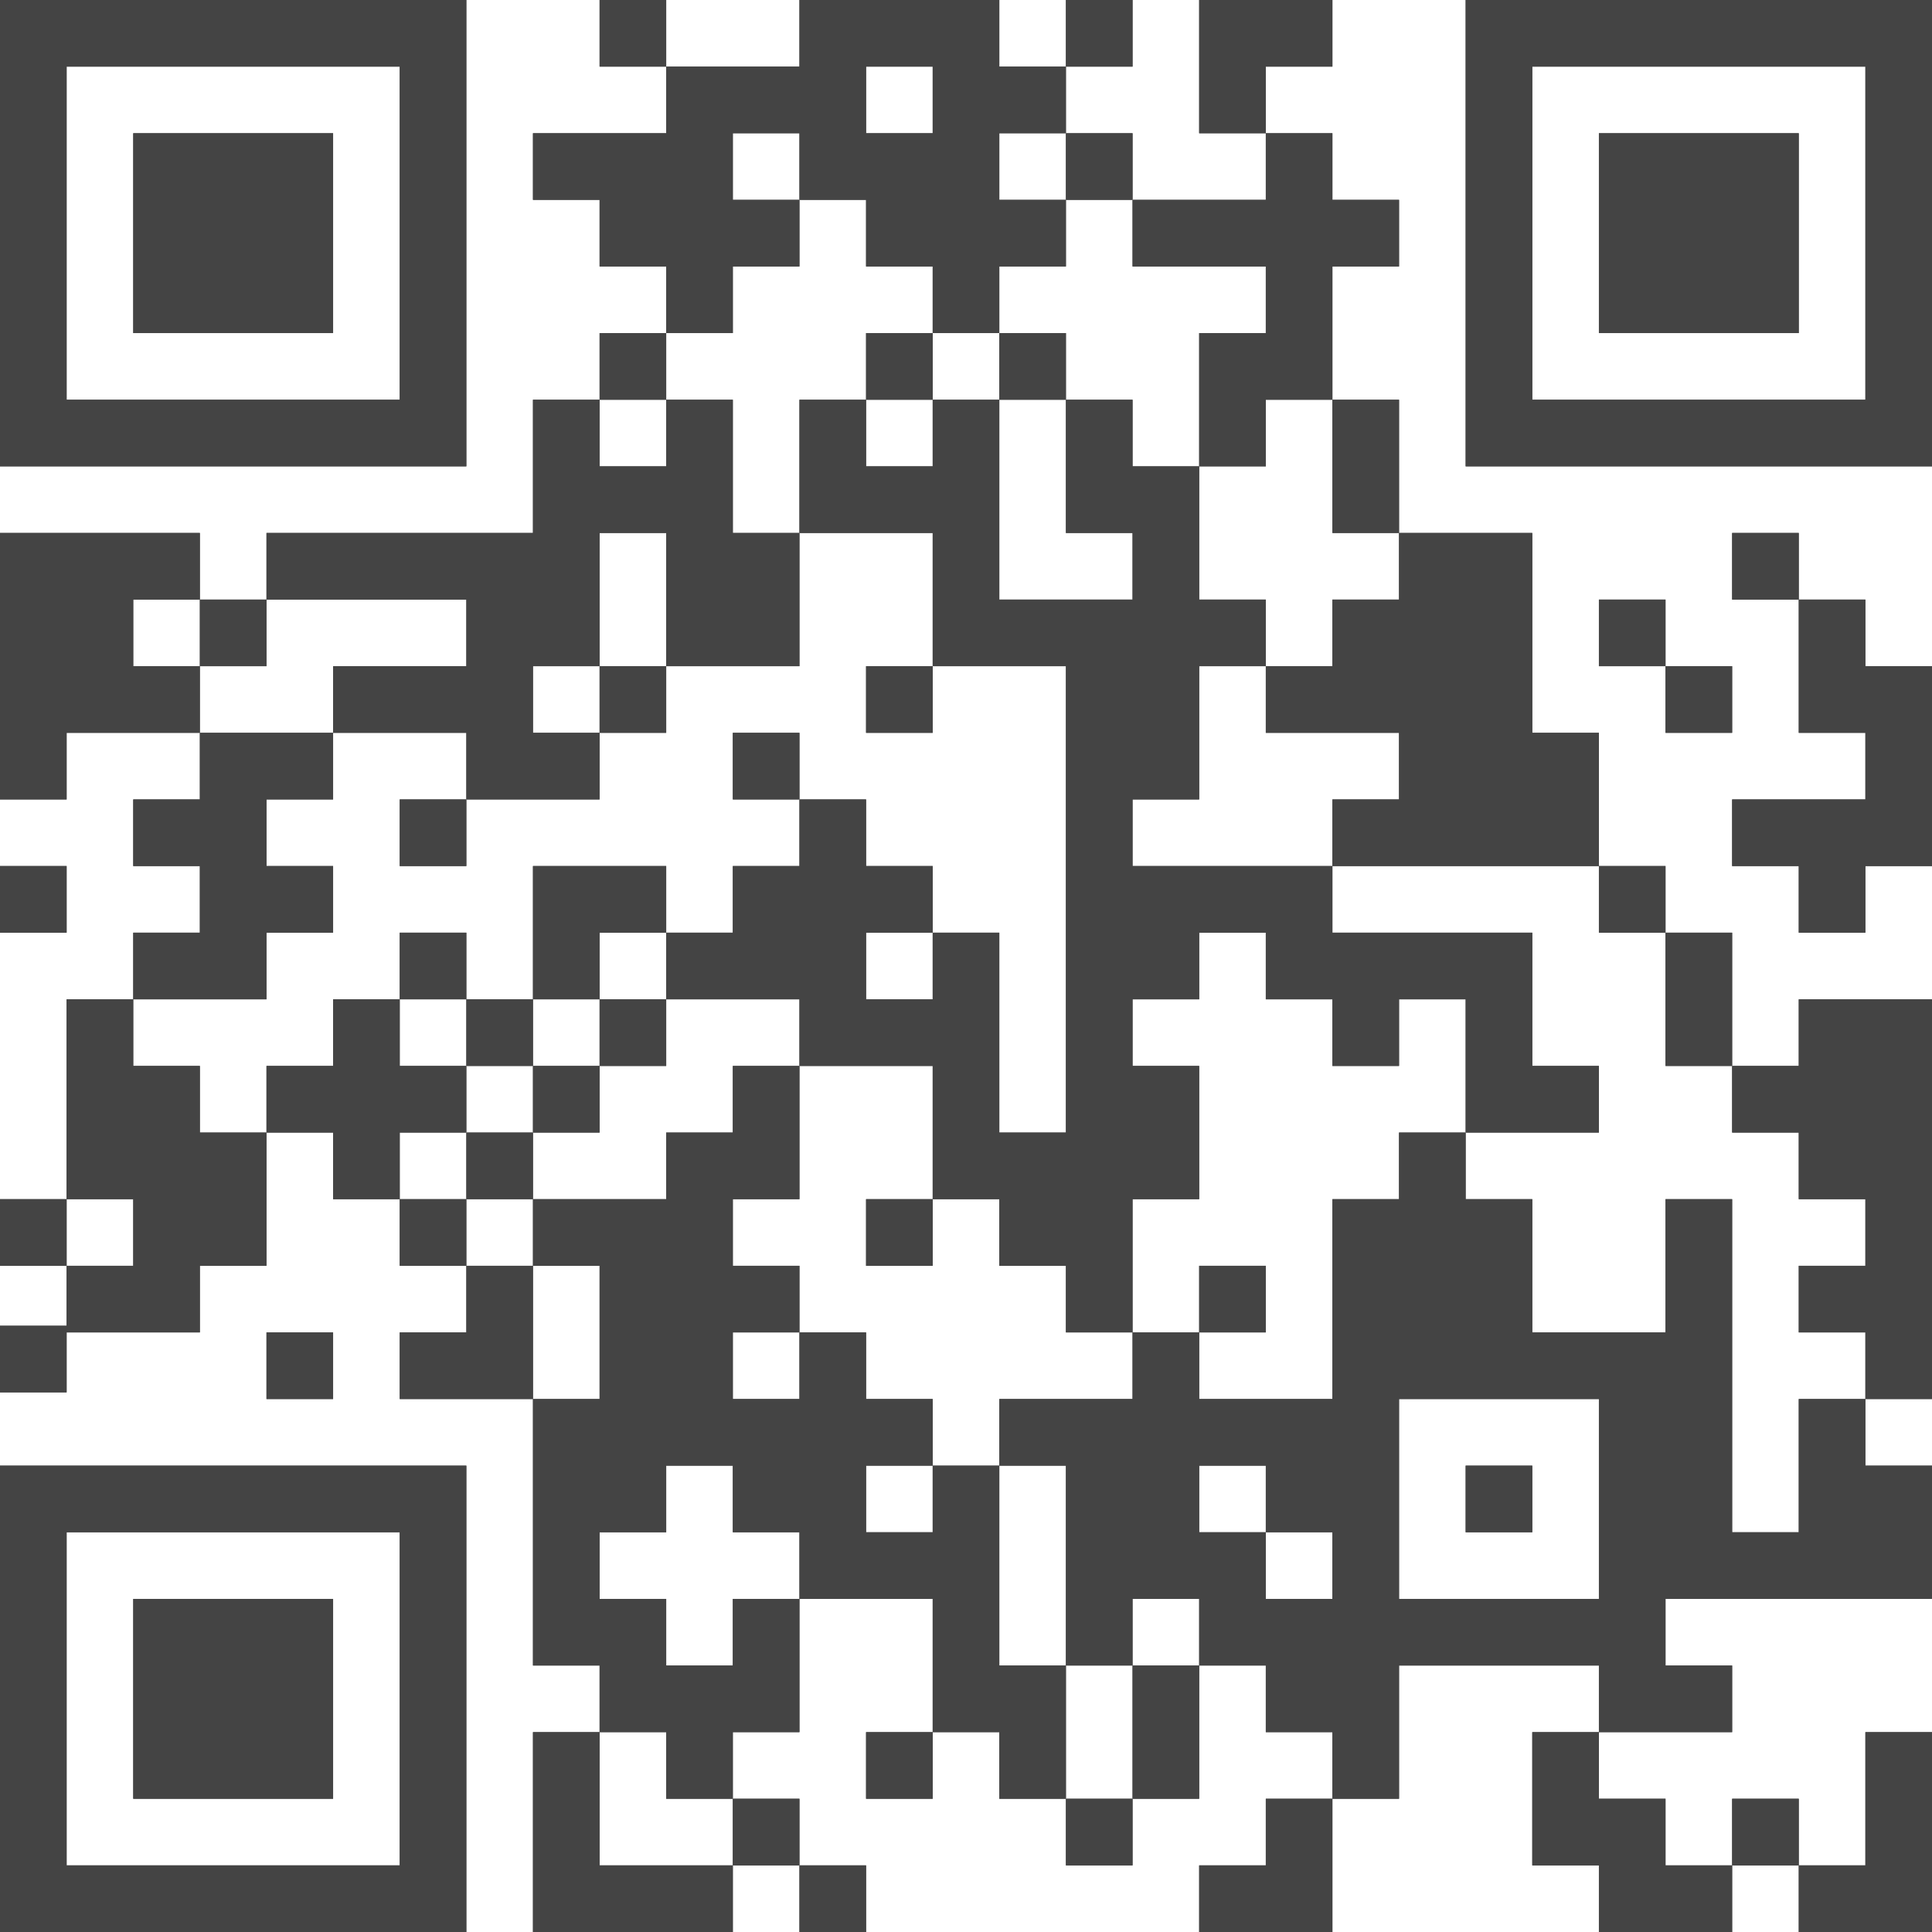
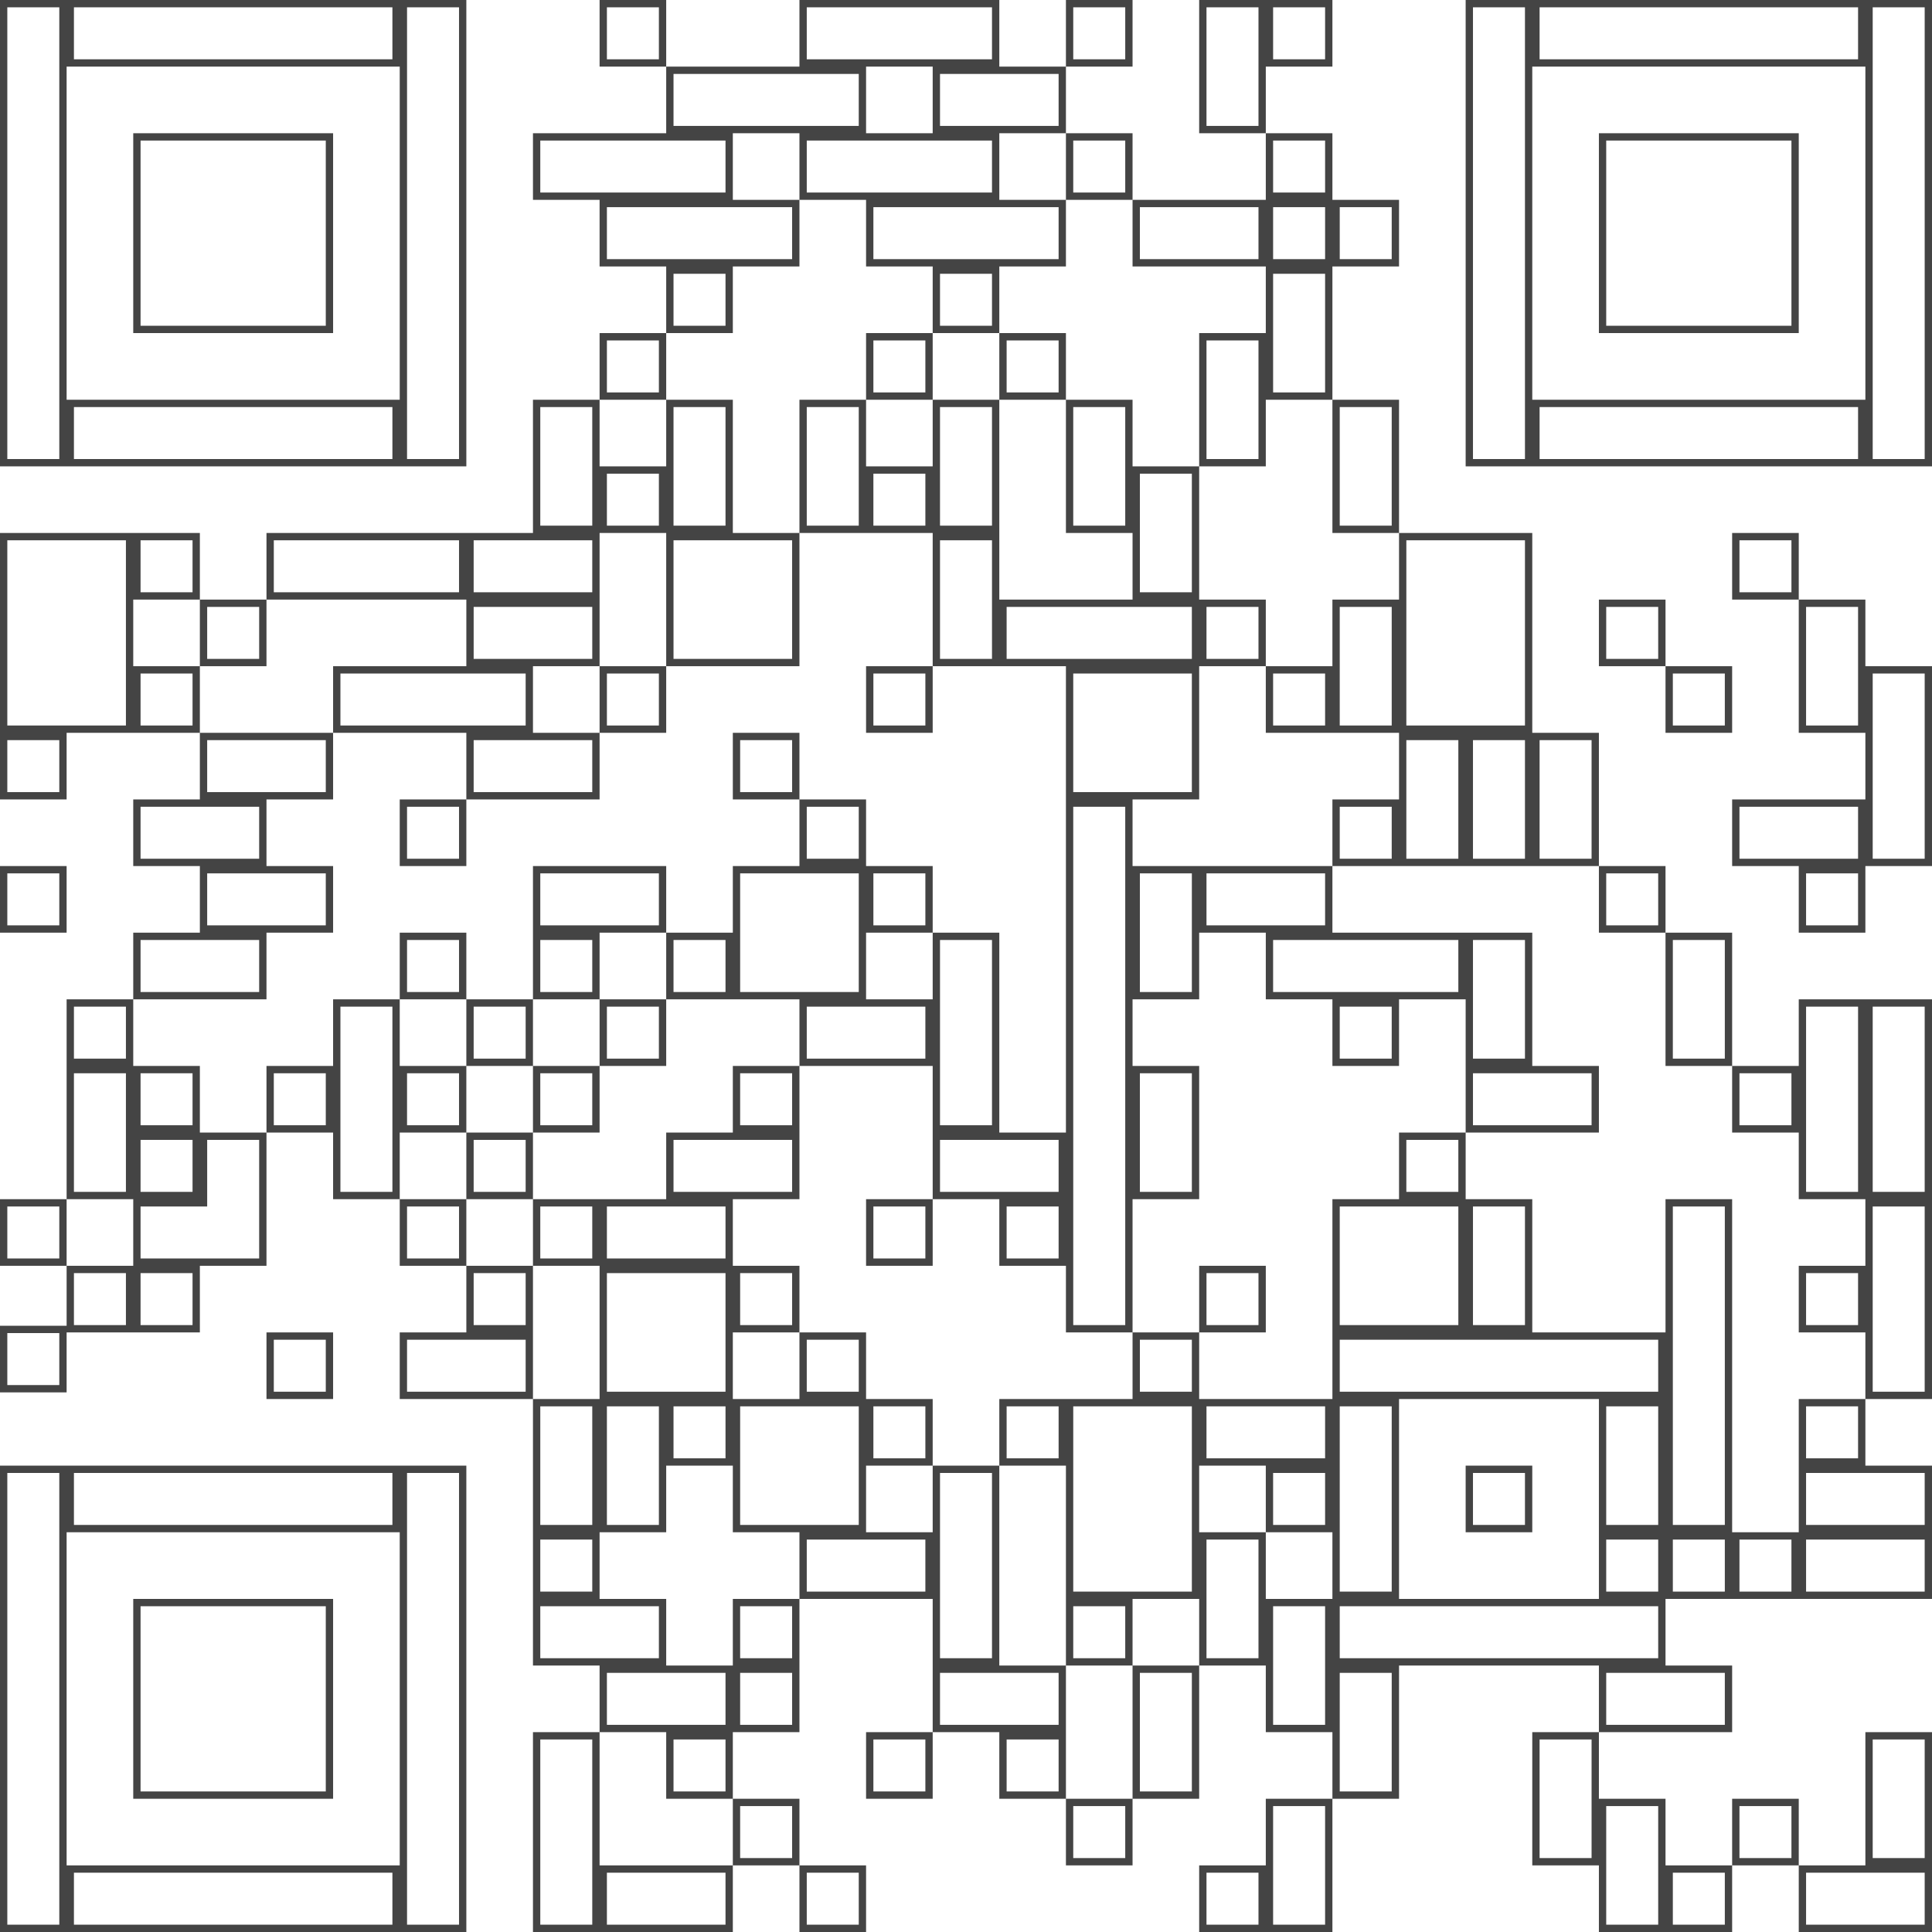
<svg xmlns="http://www.w3.org/2000/svg" width="264" height="264" id="screenshot-3b1c89aa-c7b4-8002-8004-ed14df2adc69" viewBox="0 0 264 264" fill="none" version="1.1">
  <g id="shape-3b1c89aa-c7b4-8002-8004-ed14df2adc69">
    <g>
      <g>
        <g fill="none">
          <g class="fills" id="fills-3b1c89aa-c7b4-8002-8004-ed14df2adc69">
            <rect width="264" height="264" class="frame-background" x="0" transform="matrix(1, 0, 0, 1, 0, 0)" style="fill: rgb(255, 255, 255); fill-opacity: 1;" ry="0" rx="0" y="0" />
          </g>
          <g class="frame-children">
            <g id="shape-6afe2bce-9a2d-80e3-8004-ed102c7e2c13">
              <g class="fills" id="fills-6afe2bce-9a2d-80e3-8004-ed102c7e2c13">
-                 <path d="M254.897,236.690L264.000,236.690L264.000,254.897L254.897,254.897L254.897,236.690ZM254.897,136.552L264.000,136.552L264.000,191.172L254.897,191.172L254.897,136.552ZM254.897,91.034L264.000,91.034L264.000,118.345L254.897,118.345L254.897,91.034ZM118.345,236.690L127.448,236.690L127.448,245.793L118.345,245.793L118.345,236.690ZM136.552,236.690L145.655,236.690L145.655,245.793L136.552,245.793L136.552,236.690ZM172.966,0.000L182.069,0.000L182.069,9.103L172.966,9.103L172.966,0.000ZM145.655,0.000L154.759,0.000L154.759,9.103L145.655,9.103L145.655,0.000ZM145.655,18.207L154.759,18.207L154.759,27.310L145.655,27.310L145.655,18.207ZM81.931,0.000L91.034,0.000L91.034,9.103L81.931,9.103L81.931,0.000ZM182.069,27.310L191.172,27.310L191.172,36.414L182.069,36.414L182.069,27.310ZM172.966,18.207L182.069,18.207L182.069,27.310L172.966,27.310L172.966,18.207ZM163.862,0.000L172.966,0.000L172.966,18.207L163.862,18.207L163.862,0.000ZM91.034,236.690L100.138,236.690L100.138,245.793L91.034,245.793L91.034,236.690ZM109.241,0.000L136.552,0.000L136.552,9.103L109.241,9.103L109.241,0.000ZM91.034,9.103L118.345,9.103L118.345,18.207L91.034,18.207L91.034,9.103ZM72.828,18.207L100.138,18.207L100.138,27.310L72.828,27.310L72.828,18.207ZM81.931,27.310L109.241,27.310L109.241,36.414L81.931,36.414L81.931,27.310ZM109.241,18.207L136.552,18.207L136.552,27.310L109.241,27.310L109.241,18.207ZM118.345,27.310L145.655,27.310L145.655,36.414L118.345,36.414L118.345,27.310ZM154.759,27.310L182.069,27.310L182.069,36.414L154.759,36.414L154.759,27.310ZM127.448,9.103L145.655,9.103L145.655,18.207L127.448,18.207L127.448,9.103ZM72.828,236.690L81.931,236.690L81.931,264.000L72.828,264.000L72.828,236.690ZM100.138,245.793L109.241,245.793L109.241,254.897L100.138,254.897L100.138,245.793ZM109.241,254.897L118.345,254.897L118.345,264.000L109.241,264.000L109.241,254.897ZM145.655,245.793L154.759,245.793L154.759,254.897L145.655,254.897L145.655,245.793ZM227.586,254.897L236.690,254.897L236.690,264.000L227.586,264.000L227.586,254.897ZM236.690,245.793L245.793,245.793L245.793,254.897L236.690,254.897L236.690,245.793ZM163.862,254.897L172.966,254.897L172.966,264.000L163.862,264.000L163.862,254.897ZM209.379,236.690L218.483,236.690L218.483,254.897L209.379,254.897L209.379,236.690ZM218.483,245.793L227.586,245.793L227.586,264.000L218.483,264.000L218.483,245.793ZM172.966,245.793L182.069,245.793L182.069,264.000L172.966,264.000L172.966,245.793ZM245.793,254.897L264.000,254.897L264.000,264.000L245.793,264.000L245.793,254.897ZM81.931,254.897L100.138,254.897L100.138,264.000L81.931,264.000L81.931,254.897ZM72.828,54.621L81.931,54.621L81.931,72.828L72.828,72.828L72.828,54.621ZM72.828,54.621L81.931,54.621L81.931,72.828L72.828,72.828L72.828,54.621ZM91.034,54.621L100.138,54.621L100.138,72.828L91.034,72.828L91.034,54.621ZM200.276,0.000L209.379,0.000L209.379,63.724L200.276,63.724L200.276,0.000ZM254.897,0.000L264.000,0.000L264.000,63.724L254.897,63.724L254.897,0.000ZM209.379,0.000L254.897,0.000L254.897,9.103L209.379,9.103L209.379,0.000ZM209.379,54.621L254.897,54.621L254.897,63.724L209.379,63.724L209.379,54.621ZM218.483,18.207L245.793,18.207L245.793,45.517L218.483,45.517L218.483,18.207ZM0.000,0.000L9.103,0.000L9.103,63.724L0.000,63.724L0.000,0.000ZM54.621,0.000L63.724,0.000L63.724,63.724L54.621,63.724L54.621,0.000ZM9.103,0.000L54.621,0.000L54.621,9.103L9.103,9.103L9.103,0.000ZM9.103,54.621L54.621,54.621L54.621,63.724L9.103,63.724L9.103,54.621ZM18.207,18.207L45.517,18.207L45.517,45.517L18.207,45.517L18.207,18.207ZM0.000,200.276L9.103,200.276L9.103,264.000L0.000,264.000L0.000,200.276ZM54.621,200.276L63.724,200.276L63.724,264.000L54.621,264.000L54.621,200.276ZM9.103,200.276L54.621,200.276L54.621,209.379L9.103,209.379L9.103,200.276ZM9.103,254.897L54.621,254.897L54.621,264.000L9.103,264.000L9.103,254.897ZM18.207,218.483L45.517,218.483L45.517,245.793L18.207,245.793L18.207,218.483ZM0.000,72.828L18.207,72.828L18.207,100.138L0.000,100.138L0.000,72.828ZM245.793,136.552L264.000,136.552L264.000,163.862L245.793,163.862L245.793,136.552ZM191.172,72.828L209.379,72.828L209.379,100.138L191.172,100.138L191.172,72.828ZM145.655,191.172L163.862,191.172L163.862,218.483L145.655,218.483L145.655,191.172ZM81.931,163.862L100.138,163.862L100.138,191.172L81.931,191.172L81.931,163.862ZM9.103,136.552L18.207,136.552L18.207,163.862L9.103,163.862L9.103,136.552ZM218.483,191.172L227.586,191.172L227.586,218.483L218.483,218.483L218.483,191.172ZM227.586,163.862L236.690,163.862L236.690,218.483L227.586,218.483L227.586,163.862ZM145.655,109.241L154.759,109.241L154.759,182.069L145.655,182.069L145.655,109.241ZM182.069,191.172L191.172,191.172L191.172,218.483L182.069,218.483L182.069,191.172ZM127.448,200.276L136.552,200.276L136.552,227.586L127.448,227.586L127.448,200.276ZM72.828,191.172L81.931,191.172L81.931,218.483L72.828,218.483L72.828,191.172ZM127.448,127.448L136.552,127.448L136.552,154.759L127.448,154.759L127.448,127.448ZM172.966,27.310L182.069,27.310L182.069,54.621L172.966,54.621L172.966,27.310ZM45.517,136.552L54.621,136.552L54.621,163.862L45.517,163.862L45.517,136.552ZM0.000,100.138L9.103,100.138L9.103,109.241L0.000,109.241L0.000,100.138ZM18.207,91.034L27.310,91.034L27.310,100.138L18.207,100.138L18.207,91.034ZM27.310,81.931L36.414,81.931L36.414,91.034L27.310,91.034L27.310,81.931ZM9.103,172.966L18.207,172.966L18.207,182.069L9.103,182.069L9.103,172.966ZM18.207,172.966L27.310,172.966L27.310,182.069L18.207,182.069L18.207,172.966ZM0.000,181.159L9.103,181.159L9.103,190.262L0.000,190.262L0.000,181.159ZM0.000,163.862L9.103,163.862L9.103,172.966L0.000,172.966L0.000,163.862ZM36.414,145.655L45.517,145.655L45.517,154.759L36.414,154.759L36.414,145.655ZM54.621,145.655L63.724,145.655L63.724,154.759L54.621,154.759L54.621,145.655ZM36.414,182.069L45.517,182.069L45.517,191.172L36.414,191.172L36.414,182.069ZM63.724,172.966L72.828,172.966L72.828,182.069L63.724,182.069L63.724,172.966ZM54.621,163.862L63.724,163.862L63.724,172.966L54.621,172.966L54.621,163.862ZM100.138,227.586L109.241,227.586L109.241,236.690L100.138,236.690L100.138,227.586ZM100.138,218.483L109.241,218.483L109.241,227.586L100.138,227.586L100.138,218.483ZM72.828,163.862L81.931,163.862L81.931,172.966L72.828,172.966L72.828,163.862ZM63.724,154.759L72.828,154.759L72.828,163.862L63.724,163.862L63.724,154.759ZM100.138,145.655L109.241,145.655L109.241,154.759L100.138,154.759L100.138,145.655ZM100.138,172.966L109.241,172.966L109.241,182.069L100.138,182.069L100.138,172.966ZM245.793,172.966L254.897,172.966L254.897,182.069L245.793,182.069L245.793,172.966ZM236.690,145.655L245.793,145.655L245.793,154.759L236.690,154.759L236.690,145.655ZM218.483,118.345L227.586,118.345L227.586,127.448L218.483,127.448L218.483,118.345ZM172.966,91.034L182.069,91.034L182.069,100.138L172.966,100.138L172.966,91.034ZM182.069,109.241L191.172,109.241L191.172,118.345L182.069,118.345L182.069,109.241ZM163.862,81.931L172.966,81.931L172.966,91.034L163.862,91.034L163.862,81.931ZM236.690,72.828L245.793,72.828L245.793,81.931L236.690,81.931L236.690,72.828ZM227.586,91.034L236.690,91.034L236.690,100.138L227.586,100.138L227.586,91.034ZM218.483,81.931L227.586,81.931L227.586,91.034L218.483,91.034L218.483,81.931ZM127.448,36.414L136.552,36.414L136.552,45.517L127.448,45.517L127.448,36.414ZM118.345,45.517L127.448,45.517L127.448,54.621L118.345,54.621L118.345,45.517ZM118.345,63.724L127.448,63.724L127.448,72.828L118.345,72.828L118.345,63.724ZM136.552,45.517L145.655,45.517L145.655,54.621L136.552,54.621L136.552,45.517ZM91.034,36.414L100.138,36.414L100.138,45.517L91.034,45.517L91.034,36.414ZM81.931,45.517L91.034,45.517L91.034,54.621L81.931,54.621L81.931,45.517ZM81.931,63.724L91.034,63.724L91.034,72.828L81.931,72.828L81.931,63.724ZM81.931,91.034L91.034,91.034L91.034,100.138L81.931,100.138L81.931,91.034ZM100.138,100.138L109.241,100.138L109.241,109.241L100.138,109.241L100.138,100.138ZM118.345,91.034L127.448,91.034L127.448,100.138L118.345,100.138L118.345,91.034ZM245.793,191.172L254.897,191.172L254.897,200.276L245.793,200.276L245.793,191.172ZM136.552,191.172L145.655,191.172L145.655,200.276L136.552,200.276L136.552,191.172ZM154.759,182.069L163.862,182.069L163.862,191.172L154.759,191.172L154.759,182.069ZM163.862,172.966L172.966,172.966L172.966,182.069L163.862,182.069L163.862,172.966ZM182.069,136.552L191.172,136.552L191.172,145.655L182.069,145.655L182.069,136.552ZM191.172,154.759L200.276,154.759L200.276,163.862L191.172,163.862L191.172,154.759ZM118.345,163.862L127.448,163.862L127.448,172.966L118.345,172.966L118.345,163.862ZM136.552,163.862L145.655,163.862L145.655,172.966L136.552,172.966L136.552,163.862ZM200.276,200.276L209.379,200.276L209.379,209.379L200.276,209.379L200.276,200.276ZM245.793,118.345L254.897,118.345L254.897,127.448L245.793,127.448L245.793,118.345ZM172.966,200.276L182.069,200.276L182.069,209.379L172.966,209.379L172.966,200.276ZM145.655,218.483L154.759,218.483L154.759,227.586L145.655,227.586L145.655,218.483ZM154.759,227.586L163.862,227.586L163.862,245.793L154.759,245.793L154.759,227.586ZM163.862,209.379L172.966,209.379L172.966,227.586L163.862,227.586L163.862,209.379ZM172.966,218.483L182.069,218.483L182.069,236.690L172.966,236.690L172.966,218.483ZM182.069,227.586L191.172,227.586L191.172,245.793L182.069,245.793L182.069,227.586ZM227.586,127.448L236.690,127.448L236.690,145.655L227.586,145.655L227.586,127.448ZM200.276,163.862L209.379,163.862L209.379,182.069L200.276,182.069L200.276,163.862ZM182.069,81.931L191.172,81.931L191.172,100.138L182.069,100.138L182.069,81.931ZM200.276,127.448L209.379,127.448L209.379,145.655L200.276,145.655L200.276,127.448ZM154.759,118.345L163.862,118.345L163.862,136.552L154.759,136.552L154.759,118.345ZM154.759,145.655L163.862,145.655L163.862,163.862L154.759,163.862L154.759,145.655ZM182.069,54.621L191.172,54.621L191.172,72.828L182.069,72.828L182.069,54.621ZM163.862,45.517L172.966,45.517L172.966,63.724L163.862,63.724L163.862,45.517ZM154.759,63.724L163.862,63.724L163.862,81.931L154.759,81.931L154.759,63.724ZM145.655,54.621L154.759,54.621L154.759,72.828L145.655,72.828L145.655,54.621ZM127.448,54.621L136.552,54.621L136.552,72.828L127.448,72.828L127.448,54.621ZM127.448,72.828L136.552,72.828L136.552,91.034L127.448,91.034L127.448,72.828ZM109.241,54.621L118.345,54.621L118.345,72.828L109.241,72.828L109.241,54.621ZM245.793,81.931L254.897,81.931L254.897,100.138L245.793,100.138L245.793,81.931ZM63.724,136.552L72.828,136.552L72.828,145.655L63.724,145.655L63.724,136.552ZM54.621,127.448L63.724,127.448L63.724,136.552L54.621,136.552L54.621,127.448ZM54.621,109.241L63.724,109.241L63.724,118.345L54.621,118.345L54.621,109.241ZM0.000,118.345L9.103,118.345L9.103,127.448L0.000,127.448L0.000,118.345ZM72.828,145.655L81.931,145.655L81.931,154.759L72.828,154.759L72.828,145.655ZM91.034,191.172L100.138,191.172L100.138,200.276L91.034,200.276L91.034,191.172ZM81.931,136.552L91.034,136.552L91.034,145.655L81.931,145.655L81.931,136.552ZM91.034,127.448L100.138,127.448L100.138,136.552L91.034,136.552L91.034,127.448ZM72.828,127.448L81.931,127.448L81.931,136.552L72.828,136.552L72.828,127.448ZM18.207,72.828L27.310,72.828L27.310,81.931L18.207,81.931L18.207,72.828ZM36.414,72.828L81.931,72.828L81.931,81.931L36.414,81.931L36.414,72.828ZM182.069,218.483L227.586,218.483L227.586,227.586L182.069,227.586L182.069,218.483ZM218.483,209.379L264.000,209.379L264.000,218.483L218.483,218.483L218.483,209.379ZM182.069,182.069L227.586,182.069L227.586,191.172L182.069,191.172L182.069,182.069ZM63.724,72.828L81.931,72.828L81.931,91.034L63.724,91.034L63.724,72.828ZM91.034,72.828L109.241,72.828L109.241,91.034L91.034,91.034L91.034,72.828ZM9.103,145.655L27.310,145.655L27.310,163.862L9.103,163.862L9.103,145.655ZM18.207,154.759L36.414,154.759L36.414,172.966L18.207,172.966L18.207,154.759ZM118.345,118.345L127.448,118.345L127.448,127.448L118.345,127.448L118.345,118.345ZM109.241,109.241L118.345,109.241L118.345,118.345L109.241,118.345L109.241,109.241ZM100.138,118.345L118.345,118.345L118.345,136.552L100.138,136.552L100.138,118.345ZM118.345,191.172L127.448,191.172L127.448,200.276L118.345,200.276L118.345,191.172ZM109.241,182.069L118.345,182.069L118.345,191.172L109.241,191.172L109.241,182.069ZM100.138,191.172L118.345,191.172L118.345,209.379L100.138,209.379L100.138,191.172ZM72.828,191.172L91.034,191.172L91.034,209.379L72.828,209.379L72.828,191.172ZM245.793,200.276L264.000,200.276L264.000,218.483L245.793,218.483L245.793,200.276ZM200.276,100.138L218.483,100.138L218.483,118.345L200.276,118.345L200.276,100.138ZM191.172,100.138L209.379,100.138L209.379,118.345L191.172,118.345L191.172,100.138ZM182.069,163.862L200.276,163.862L200.276,182.069L182.069,182.069L182.069,163.862ZM145.655,91.034L163.862,91.034L163.862,109.241L145.655,109.241L145.655,91.034ZM45.517,91.034L72.828,91.034L72.828,100.138L45.517,100.138L45.517,91.034ZM136.552,81.931L163.862,81.931L163.862,91.034L136.552,91.034L136.552,81.931ZM172.966,127.448L200.276,127.448L200.276,136.552L172.966,136.552L172.966,127.448ZM27.310,100.138L45.517,100.138L45.517,109.241L27.310,109.241L27.310,100.138ZM18.207,109.241L36.414,109.241L36.414,118.345L18.207,118.345L18.207,109.241ZM81.931,163.862L100.138,163.862L100.138,172.966L81.931,172.966L81.931,163.862ZM27.310,118.345L45.517,118.345L45.517,127.448L27.310,127.448L27.310,118.345ZM18.207,127.448L36.414,127.448L36.414,136.552L18.207,136.552L18.207,127.448ZM127.448,227.586L145.655,227.586L145.655,236.690L127.448,236.690L127.448,227.586ZM81.931,227.586L100.138,227.586L100.138,236.690L81.931,236.690L81.931,227.586ZM72.828,218.483L91.034,218.483L91.034,227.586L72.828,227.586L72.828,218.483ZM109.241,136.552L127.448,136.552L127.448,145.655L109.241,145.655L109.241,136.552ZM127.448,154.759L145.655,154.759L145.655,163.862L127.448,163.862L127.448,154.759ZM200.276,145.655L218.483,145.655L218.483,154.759L200.276,154.759L200.276,145.655ZM218.483,227.586L236.690,227.586L236.690,236.690L218.483,236.690L218.483,227.586ZM163.862,191.172L182.069,191.172L182.069,200.276L163.862,200.276L163.862,191.172ZM236.690,109.241L254.897,109.241L254.897,118.345L236.690,118.345L236.690,109.241ZM163.862,118.345L182.069,118.345L182.069,127.448L163.862,127.448L163.862,118.345ZM54.621,182.069L72.828,182.069L72.828,191.172L54.621,191.172L54.621,182.069ZM72.828,118.345L91.034,118.345L91.034,127.448L72.828,127.448L72.828,118.345ZM63.724,100.138L81.931,100.138L81.931,109.241L63.724,109.241L63.724,100.138ZM109.241,209.379L127.448,209.379L127.448,218.483L109.241,218.483L109.241,209.379ZM91.034,154.759L109.241,154.759L109.241,163.862L91.034,163.862L91.034,154.759Z" style="fill: rgb(68, 68, 68); fill-opacity: 1;" />
-               </g>
+                 </g>
              <g id="strokes-6afe2bce-9a2d-80e3-8004-ed102c7e2c13" class="strokes">
                <g class="inner-stroke-shape">
                  <defs>
                    <clipPath id="inner-stroke-render-2-6afe2bce-9a2d-80e3-8004-ed102c7e2c13-0">
                      <use href="#stroke-shape-render-2-6afe2bce-9a2d-80e3-8004-ed102c7e2c13-0" />
                    </clipPath>
-                     <path d="M254.897,236.690L264.000,236.690L264.000,254.897L254.897,254.897L254.897,236.690ZM254.897,136.552L264.000,136.552L264.000,191.172L254.897,191.172L254.897,136.552ZM254.897,91.034L264.000,91.034L264.000,118.345L254.897,118.345L254.897,91.034ZM118.345,236.690L127.448,236.690L127.448,245.793L118.345,245.793L118.345,236.690ZM136.552,236.690L145.655,236.690L145.655,245.793L136.552,245.793L136.552,236.690ZM172.966,0.000L182.069,0.000L182.069,9.103L172.966,9.103L172.966,0.000ZM145.655,0.000L154.759,0.000L154.759,9.103L145.655,9.103L145.655,0.000ZM145.655,18.207L154.759,18.207L154.759,27.310L145.655,27.310L145.655,18.207ZM81.931,0.000L91.034,0.000L91.034,9.103L81.931,9.103L81.931,0.000ZM182.069,27.310L191.172,27.310L191.172,36.414L182.069,36.414L182.069,27.310ZM172.966,18.207L182.069,18.207L182.069,27.310L172.966,27.310L172.966,18.207ZM163.862,0.000L172.966,0.000L172.966,18.207L163.862,18.207L163.862,0.000ZM91.034,236.690L100.138,236.690L100.138,245.793L91.034,245.793L91.034,236.690ZM109.241,0.000L136.552,0.000L136.552,9.103L109.241,9.103L109.241,0.000ZM91.034,9.103L118.345,9.103L118.345,18.207L91.034,18.207L91.034,9.103ZM72.828,18.207L100.138,18.207L100.138,27.310L72.828,27.310L72.828,18.207ZM81.931,27.310L109.241,27.310L109.241,36.414L81.931,36.414L81.931,27.310ZM109.241,18.207L136.552,18.207L136.552,27.310L109.241,27.310L109.241,18.207ZM118.345,27.310L145.655,27.310L145.655,36.414L118.345,36.414L118.345,27.310ZM154.759,27.310L182.069,27.310L182.069,36.414L154.759,36.414L154.759,27.310ZM127.448,9.103L145.655,9.103L145.655,18.207L127.448,18.207L127.448,9.103ZM72.828,236.690L81.931,236.690L81.931,264.000L72.828,264.000L72.828,236.690ZM100.138,245.793L109.241,245.793L109.241,254.897L100.138,254.897L100.138,245.793ZM109.241,254.897L118.345,254.897L118.345,264.000L109.241,264.000L109.241,254.897ZM145.655,245.793L154.759,245.793L154.759,254.897L145.655,254.897L145.655,245.793ZM227.586,254.897L236.690,254.897L236.690,264.000L227.586,264.000L227.586,254.897ZM236.690,245.793L245.793,245.793L245.793,254.897L236.690,254.897L236.690,245.793ZM163.862,254.897L172.966,254.897L172.966,264.000L163.862,264.000L163.862,254.897ZM209.379,236.690L218.483,236.690L218.483,254.897L209.379,254.897L209.379,236.690ZM218.483,245.793L227.586,245.793L227.586,264.000L218.483,264.000L218.483,245.793ZM172.966,245.793L182.069,245.793L182.069,264.000L172.966,264.000L172.966,245.793ZM245.793,254.897L264.000,254.897L264.000,264.000L245.793,264.000L245.793,254.897ZM81.931,254.897L100.138,254.897L100.138,264.000L81.931,264.000L81.931,254.897ZM72.828,54.621L81.931,54.621L81.931,72.828L72.828,72.828L72.828,54.621ZM72.828,54.621L81.931,54.621L81.931,72.828L72.828,72.828L72.828,54.621ZM91.034,54.621L100.138,54.621L100.138,72.828L91.034,72.828L91.034,54.621ZM200.276,0.000L209.379,0.000L209.379,63.724L200.276,63.724L200.276,0.000ZM254.897,0.000L264.000,0.000L264.000,63.724L254.897,63.724L254.897,0.000ZM209.379,0.000L254.897,0.000L254.897,9.103L209.379,9.103L209.379,0.000ZM209.379,54.621L254.897,54.621L254.897,63.724L209.379,63.724L209.379,54.621ZM218.483,18.207L245.793,18.207L245.793,45.517L218.483,45.517L218.483,18.207ZM0.000,0.000L9.103,0.000L9.103,63.724L0.000,63.724L0.000,0.000ZM54.621,0.000L63.724,0.000L63.724,63.724L54.621,63.724L54.621,0.000ZM9.103,0.000L54.621,0.000L54.621,9.103L9.103,9.103L9.103,0.000ZM9.103,54.621L54.621,54.621L54.621,63.724L9.103,63.724L9.103,54.621ZM18.207,18.207L45.517,18.207L45.517,45.517L18.207,45.517L18.207,18.207ZM0.000,200.276L9.103,200.276L9.103,264.000L0.000,264.000L0.000,200.276ZM54.621,200.276L63.724,200.276L63.724,264.000L54.621,264.000L54.621,200.276ZM9.103,200.276L54.621,200.276L54.621,209.379L9.103,209.379L9.103,200.276ZM9.103,254.897L54.621,254.897L54.621,264.000L9.103,264.000L9.103,254.897ZM18.207,218.483L45.517,218.483L45.517,245.793L18.207,245.793L18.207,218.483ZM0.000,72.828L18.207,72.828L18.207,100.138L0.000,100.138L0.000,72.828ZM245.793,136.552L264.000,136.552L264.000,163.862L245.793,163.862L245.793,136.552ZM191.172,72.828L209.379,72.828L209.379,100.138L191.172,100.138L191.172,72.828ZM145.655,191.172L163.862,191.172L163.862,218.483L145.655,218.483L145.655,191.172ZM81.931,163.862L100.138,163.862L100.138,191.172L81.931,191.172L81.931,163.862ZM9.103,136.552L18.207,136.552L18.207,163.862L9.103,163.862L9.103,136.552ZM218.483,191.172L227.586,191.172L227.586,218.483L218.483,218.483L218.483,191.172ZM227.586,163.862L236.690,163.862L236.690,218.483L227.586,218.483L227.586,163.862ZM145.655,109.241L154.759,109.241L154.759,182.069L145.655,182.069L145.655,109.241ZM182.069,191.172L191.172,191.172L191.172,218.483L182.069,218.483L182.069,191.172ZM127.448,200.276L136.552,200.276L136.552,227.586L127.448,227.586L127.448,200.276ZM72.828,191.172L81.931,191.172L81.931,218.483L72.828,218.483L72.828,191.172ZM127.448,127.448L136.552,127.448L136.552,154.759L127.448,154.759L127.448,127.448ZM172.966,27.310L182.069,27.310L182.069,54.621L172.966,54.621L172.966,27.310ZM45.517,136.552L54.621,136.552L54.621,163.862L45.517,163.862L45.517,136.552ZM0.000,100.138L9.103,100.138L9.103,109.241L0.000,109.241L0.000,100.138ZM18.207,91.034L27.310,91.034L27.310,100.138L18.207,100.138L18.207,91.034ZM27.310,81.931L36.414,81.931L36.414,91.034L27.310,91.034L27.310,81.931ZM9.103,172.966L18.207,172.966L18.207,182.069L9.103,182.069L9.103,172.966ZM18.207,172.966L27.310,172.966L27.310,182.069L18.207,182.069L18.207,172.966ZM0.000,181.159L9.103,181.159L9.103,190.262L0.000,190.262L0.000,181.159ZM0.000,163.862L9.103,163.862L9.103,172.966L0.000,172.966L0.000,163.862ZM36.414,145.655L45.517,145.655L45.517,154.759L36.414,154.759L36.414,145.655ZM54.621,145.655L63.724,145.655L63.724,154.759L54.621,154.759L54.621,145.655ZM36.414,182.069L45.517,182.069L45.517,191.172L36.414,191.172L36.414,182.069ZM63.724,172.966L72.828,172.966L72.828,182.069L63.724,182.069L63.724,172.966ZM54.621,163.862L63.724,163.862L63.724,172.966L54.621,172.966L54.621,163.862ZM100.138,227.586L109.241,227.586L109.241,236.690L100.138,236.690L100.138,227.586ZM100.138,218.483L109.241,218.483L109.241,227.586L100.138,227.586L100.138,218.483ZM72.828,163.862L81.931,163.862L81.931,172.966L72.828,172.966L72.828,163.862ZM63.724,154.759L72.828,154.759L72.828,163.862L63.724,163.862L63.724,154.759ZM100.138,145.655L109.241,145.655L109.241,154.759L100.138,154.759L100.138,145.655ZM100.138,172.966L109.241,172.966L109.241,182.069L100.138,182.069L100.138,172.966ZM245.793,172.966L254.897,172.966L254.897,182.069L245.793,182.069L245.793,172.966ZM236.690,145.655L245.793,145.655L245.793,154.759L236.690,154.759L236.690,145.655ZM218.483,118.345L227.586,118.345L227.586,127.448L218.483,127.448L218.483,118.345ZM172.966,91.034L182.069,91.034L182.069,100.138L172.966,100.138L172.966,91.034ZM182.069,109.241L191.172,109.241L191.172,118.345L182.069,118.345L182.069,109.241ZM163.862,81.931L172.966,81.931L172.966,91.034L163.862,91.034L163.862,81.931ZM236.690,72.828L245.793,72.828L245.793,81.931L236.690,81.931L236.690,72.828ZM227.586,91.034L236.690,91.034L236.690,100.138L227.586,100.138L227.586,91.034ZM218.483,81.931L227.586,81.931L227.586,91.034L218.483,91.034L218.483,81.931ZM127.448,36.414L136.552,36.414L136.552,45.517L127.448,45.517L127.448,36.414ZM118.345,45.517L127.448,45.517L127.448,54.621L118.345,54.621L118.345,45.517ZM118.345,63.724L127.448,63.724L127.448,72.828L118.345,72.828L118.345,63.724ZM136.552,45.517L145.655,45.517L145.655,54.621L136.552,54.621L136.552,45.517ZM91.034,36.414L100.138,36.414L100.138,45.517L91.034,45.517L91.034,36.414ZM81.931,45.517L91.034,45.517L91.034,54.621L81.931,54.621L81.931,45.517ZM81.931,63.724L91.034,63.724L91.034,72.828L81.931,72.828L81.931,63.724ZM81.931,91.034L91.034,91.034L91.034,100.138L81.931,100.138L81.931,91.034ZM100.138,100.138L109.241,100.138L109.241,109.241L100.138,109.241L100.138,100.138ZM118.345,91.034L127.448,91.034L127.448,100.138L118.345,100.138L118.345,91.034ZM245.793,191.172L254.897,191.172L254.897,200.276L245.793,200.276L245.793,191.172ZM136.552,191.172L145.655,191.172L145.655,200.276L136.552,200.276L136.552,191.172ZM154.759,182.069L163.862,182.069L163.862,191.172L154.759,191.172L154.759,182.069ZM163.862,172.966L172.966,172.966L172.966,182.069L163.862,182.069L163.862,172.966ZM182.069,136.552L191.172,136.552L191.172,145.655L182.069,145.655L182.069,136.552ZM191.172,154.759L200.276,154.759L200.276,163.862L191.172,163.862L191.172,154.759ZM118.345,163.862L127.448,163.862L127.448,172.966L118.345,172.966L118.345,163.862ZM136.552,163.862L145.655,163.862L145.655,172.966L136.552,172.966L136.552,163.862ZM200.276,200.276L209.379,200.276L209.379,209.379L200.276,209.379L200.276,200.276ZM245.793,118.345L254.897,118.345L254.897,127.448L245.793,127.448L245.793,118.345ZM172.966,200.276L182.069,200.276L182.069,209.379L172.966,209.379L172.966,200.276ZM145.655,218.483L154.759,218.483L154.759,227.586L145.655,227.586L145.655,218.483ZM154.759,227.586L163.862,227.586L163.862,245.793L154.759,245.793L154.759,227.586ZM163.862,209.379L172.966,209.379L172.966,227.586L163.862,227.586L163.862,209.379ZM172.966,218.483L182.069,218.483L182.069,236.690L172.966,236.690L172.966,218.483ZM182.069,227.586L191.172,227.586L191.172,245.793L182.069,245.793L182.069,227.586ZM227.586,127.448L236.690,127.448L236.690,145.655L227.586,145.655L227.586,127.448ZM200.276,163.862L209.379,163.862L209.379,182.069L200.276,182.069L200.276,163.862ZM182.069,81.931L191.172,81.931L191.172,100.138L182.069,100.138L182.069,81.931ZM200.276,127.448L209.379,127.448L209.379,145.655L200.276,145.655L200.276,127.448ZM154.759,118.345L163.862,118.345L163.862,136.552L154.759,136.552L154.759,118.345ZM154.759,145.655L163.862,145.655L163.862,163.862L154.759,163.862L154.759,145.655ZM182.069,54.621L191.172,54.621L191.172,72.828L182.069,72.828L182.069,54.621ZM163.862,45.517L172.966,45.517L172.966,63.724L163.862,63.724L163.862,45.517ZM154.759,63.724L163.862,63.724L163.862,81.931L154.759,81.931L154.759,63.724ZM145.655,54.621L154.759,54.621L154.759,72.828L145.655,72.828L145.655,54.621ZM127.448,54.621L136.552,54.621L136.552,72.828L127.448,72.828L127.448,54.621ZM127.448,72.828L136.552,72.828L136.552,91.034L127.448,91.034L127.448,72.828ZM109.241,54.621L118.345,54.621L118.345,72.828L109.241,72.828L109.241,54.621ZM245.793,81.931L254.897,81.931L254.897,100.138L245.793,100.138L245.793,81.931ZM63.724,136.552L72.828,136.552L72.828,145.655L63.724,145.655L63.724,136.552ZM54.621,127.448L63.724,127.448L63.724,136.552L54.621,136.552L54.621,127.448ZM54.621,109.241L63.724,109.241L63.724,118.345L54.621,118.345L54.621,109.241ZM0.000,118.345L9.103,118.345L9.103,127.448L0.000,127.448L0.000,118.345ZM72.828,145.655L81.931,145.655L81.931,154.759L72.828,154.759L72.828,145.655ZM91.034,191.172L100.138,191.172L100.138,200.276L91.034,200.276L91.034,191.172ZM81.931,136.552L91.034,136.552L91.034,145.655L81.931,145.655L81.931,136.552ZM91.034,127.448L100.138,127.448L100.138,136.552L91.034,136.552L91.034,127.448ZM72.828,127.448L81.931,127.448L81.931,136.552L72.828,136.552L72.828,127.448ZM18.207,72.828L27.310,72.828L27.310,81.931L18.207,81.931L18.207,72.828ZM36.414,72.828L81.931,72.828L81.931,81.931L36.414,81.931L36.414,72.828ZM182.069,218.483L227.586,218.483L227.586,227.586L182.069,227.586L182.069,218.483ZM218.483,209.379L264.000,209.379L264.000,218.483L218.483,218.483L218.483,209.379ZM182.069,182.069L227.586,182.069L227.586,191.172L182.069,191.172L182.069,182.069ZM63.724,72.828L81.931,72.828L81.931,91.034L63.724,91.034L63.724,72.828ZM91.034,72.828L109.241,72.828L109.241,91.034L91.034,91.034L91.034,72.828ZM9.103,145.655L27.310,145.655L27.310,163.862L9.103,163.862L9.103,145.655ZM18.207,154.759L36.414,154.759L36.414,172.966L18.207,172.966L18.207,154.759ZM118.345,118.345L127.448,118.345L127.448,127.448L118.345,127.448L118.345,118.345ZM109.241,109.241L118.345,109.241L118.345,118.345L109.241,118.345L109.241,109.241ZM100.138,118.345L118.345,118.345L118.345,136.552L100.138,136.552L100.138,118.345ZM118.345,191.172L127.448,191.172L127.448,200.276L118.345,200.276L118.345,191.172ZM109.241,182.069L118.345,182.069L118.345,191.172L109.241,191.172L109.241,182.069ZM100.138,191.172L118.345,191.172L118.345,209.379L100.138,209.379L100.138,191.172ZM72.828,191.172L91.034,191.172L91.034,209.379L72.828,209.379L72.828,191.172ZM245.793,200.276L264.000,200.276L264.000,218.483L245.793,218.483L245.793,200.276ZM200.276,100.138L218.483,100.138L218.483,118.345L200.276,118.345L200.276,100.138ZM191.172,100.138L209.379,100.138L209.379,118.345L191.172,118.345L191.172,100.138ZM182.069,163.862L200.276,163.862L200.276,182.069L182.069,182.069L182.069,163.862ZM145.655,91.034L163.862,91.034L163.862,109.241L145.655,109.241L145.655,91.034ZM45.517,91.034L72.828,91.034L72.828,100.138L45.517,100.138L45.517,91.034ZM136.552,81.931L163.862,81.931L163.862,91.034L136.552,91.034L136.552,81.931ZM172.966,127.448L200.276,127.448L200.276,136.552L172.966,136.552L172.966,127.448ZM27.310,100.138L45.517,100.138L45.517,109.241L27.310,109.241L27.310,100.138ZM18.207,109.241L36.414,109.241L36.414,118.345L18.207,118.345L18.207,109.241ZM81.931,163.862L100.138,163.862L100.138,172.966L81.931,172.966L81.931,163.862ZM27.310,118.345L45.517,118.345L45.517,127.448L27.310,127.448L27.310,118.345ZM18.207,127.448L36.414,127.448L36.414,136.552L18.207,136.552L18.207,127.448ZM127.448,227.586L145.655,227.586L145.655,236.690L127.448,236.690L127.448,227.586ZM81.931,227.586L100.138,227.586L100.138,236.690L81.931,236.690L81.931,227.586ZM72.828,218.483L91.034,218.483L91.034,227.586L72.828,227.586L72.828,218.483ZM109.241,136.552L127.448,136.552L127.448,145.655L109.241,145.655L109.241,136.552ZM127.448,154.759L145.655,154.759L145.655,163.862L127.448,163.862L127.448,154.759ZM200.276,145.655L218.483,145.655L218.483,154.759L200.276,154.759L200.276,145.655ZM218.483,227.586L236.690,227.586L236.690,236.690L218.483,236.690L218.483,227.586ZM163.862,191.172L182.069,191.172L182.069,200.276L163.862,200.276L163.862,191.172ZM236.690,109.241L254.897,109.241L254.897,118.345L236.690,118.345L236.690,109.241ZM163.862,118.345L182.069,118.345L182.069,127.448L163.862,127.448L163.862,118.345ZM54.621,182.069L72.828,182.069L72.828,191.172L54.621,191.172L54.621,182.069ZM72.828,118.345L91.034,118.345L91.034,127.448L72.828,127.448L72.828,118.345ZM63.724,100.138L81.931,100.138L81.931,109.241L63.724,109.241L63.724,100.138ZM109.241,209.379L127.448,209.379L127.448,218.483L109.241,218.483L109.241,209.379ZM91.034,154.759L109.241,154.759L109.241,163.862L91.034,163.862L91.034,154.759Z" id="stroke-shape-render-2-6afe2bce-9a2d-80e3-8004-ed102c7e2c13-0" style="fill: none; stroke-width: 2; stroke: rgb(68, 68, 68); stroke-opacity: 1;" />
+                     <path d="M254.897,236.690L264.000,236.690L264.000,254.897L254.897,254.897L254.897,236.690ZM254.897,136.552L264.000,136.552L264.000,191.172L254.897,191.172L254.897,136.552ZM254.897,91.034L264.000,91.034L264.000,118.345L254.897,118.345L254.897,91.034ZM118.345,236.690L127.448,236.690L127.448,245.793L118.345,245.793L118.345,236.690ZM136.552,236.690L145.655,236.690L145.655,245.793L136.552,245.793L136.552,236.690ZM172.966,0.000L182.069,0.000L182.069,9.103L172.966,9.103L172.966,0.000ZM145.655,0.000L154.759,0.000L154.759,9.103L145.655,9.103L145.655,0.000ZM145.655,18.207L154.759,18.207L154.759,27.310L145.655,27.310L145.655,18.207ZM81.931,0.000L91.034,0.000L91.034,9.103L81.931,9.103L81.931,0.000ZM182.069,27.310L191.172,27.310L191.172,36.414L182.069,36.414L182.069,27.310ZM172.966,18.207L182.069,18.207L182.069,27.310L172.966,27.310L172.966,18.207ZM163.862,0.000L172.966,0.000L172.966,18.207L163.862,18.207L163.862,0.000ZM91.034,236.690L100.138,236.690L100.138,245.793L91.034,245.793L91.034,236.690ZM109.241,0.000L136.552,0.000L136.552,9.103L109.241,9.103L109.241,0.000ZM91.034,9.103L118.345,9.103L118.345,18.207L91.034,18.207L91.034,9.103ZM72.828,18.207L100.138,18.207L100.138,27.310L72.828,27.310L72.828,18.207ZM81.931,27.310L109.241,27.310L109.241,36.414L81.931,36.414L81.931,27.310ZM109.241,18.207L136.552,18.207L136.552,27.310L109.241,27.310L109.241,18.207ZM118.345,27.310L145.655,27.310L145.655,36.414L118.345,36.414L118.345,27.310ZM154.759,27.310L182.069,27.310L182.069,36.414L154.759,36.414L154.759,27.310ZM127.448,9.103L145.655,9.103L145.655,18.207L127.448,18.207L127.448,9.103ZM72.828,236.690L81.931,236.690L81.931,264.000L72.828,264.000L72.828,236.690ZM100.138,245.793L109.241,245.793L109.241,254.897L100.138,254.897L100.138,245.793ZM109.241,254.897L118.345,254.897L118.345,264.000L109.241,264.000L109.241,254.897ZM145.655,245.793L154.759,245.793L154.759,254.897L145.655,254.897L145.655,245.793ZM227.586,254.897L236.690,254.897L236.690,264.000L227.586,264.000L227.586,254.897ZM236.690,245.793L245.793,245.793L245.793,254.897L236.690,254.897L236.690,245.793ZM163.862,254.897L172.966,254.897L172.966,264.000L163.862,264.000L163.862,254.897ZM209.379,236.690L218.483,236.690L218.483,254.897L209.379,254.897L209.379,236.690ZM218.483,245.793L227.586,245.793L227.586,264.000L218.483,264.000L218.483,245.793ZM172.966,245.793L182.069,245.793L182.069,264.000L172.966,264.000L172.966,245.793ZM245.793,254.897L264.000,254.897L264.000,264.000L245.793,264.000L245.793,254.897ZM81.931,254.897L100.138,254.897L100.138,264.000L81.931,264.000L81.931,254.897ZM72.828,54.621L81.931,54.621L81.931,72.828L72.828,72.828L72.828,54.621ZM72.828,54.621L81.931,54.621L81.931,72.828L72.828,72.828L72.828,54.621ZM91.034,54.621L100.138,54.621L100.138,72.828L91.034,72.828L91.034,54.621ZM200.276,0.000L209.379,0.000L209.379,63.724L200.276,63.724L200.276,0.000ZM254.897,0.000L264.000,0.000L264.000,63.724L254.897,63.724L254.897,0.000ZM209.379,0.000L254.897,0.000L254.897,9.103L209.379,9.103L209.379,0.000ZM209.379,54.621L254.897,54.621L254.897,63.724L209.379,63.724L209.379,54.621ZM218.483,18.207L245.793,18.207L245.793,45.517L218.483,45.517L218.483,18.207ZM0.000,0.000L9.103,0.000L9.103,63.724L0.000,63.724L0.000,0.000ZM54.621,0.000L63.724,0.000L63.724,63.724L54.621,63.724L54.621,0.000ZM9.103,0.000L54.621,0.000L54.621,9.103L9.103,9.103L9.103,0.000ZM9.103,54.621L54.621,54.621L54.621,63.724L9.103,63.724L9.103,54.621ZM18.207,18.207L45.517,18.207L45.517,45.517L18.207,45.517L18.207,18.207ZM0.000,200.276L9.103,200.276L9.103,264.000L0.000,264.000L0.000,200.276ZM54.621,200.276L63.724,200.276L63.724,264.000L54.621,264.000L54.621,200.276ZM9.103,200.276L54.621,200.276L54.621,209.379L9.103,209.379L9.103,200.276ZM9.103,254.897L54.621,254.897L54.621,264.000L9.103,264.000L9.103,254.897ZM18.207,218.483L45.517,218.483L45.517,245.793L18.207,245.793L18.207,218.483ZM0.000,72.828L18.207,72.828L18.207,100.138L0.000,100.138L0.000,72.828ZM245.793,136.552L264.000,136.552L264.000,163.862L245.793,163.862L245.793,136.552ZM191.172,72.828L209.379,72.828L209.379,100.138L191.172,100.138L191.172,72.828ZM145.655,191.172L163.862,191.172L163.862,218.483L145.655,218.483L145.655,191.172ZM81.931,163.862L100.138,163.862L100.138,191.172L81.931,191.172L81.931,163.862ZM9.103,136.552L18.207,136.552L18.207,163.862L9.103,163.862L9.103,136.552ZM218.483,191.172L227.586,191.172L227.586,218.483L218.483,218.483L218.483,191.172ZM227.586,163.862L236.690,163.862L236.690,218.483L227.586,218.483L227.586,163.862ZM145.655,109.241L154.759,109.241L154.759,182.069L145.655,182.069L145.655,109.241ZM182.069,191.172L191.172,191.172L191.172,218.483L182.069,218.483L182.069,191.172ZM127.448,200.276L136.552,200.276L136.552,227.586L127.448,227.586L127.448,200.276ZM72.828,191.172L81.931,191.172L81.931,218.483L72.828,218.483L72.828,191.172ZM127.448,127.448L136.552,127.448L136.552,154.759L127.448,154.759L127.448,127.448ZM172.966,27.310L182.069,27.310L182.069,54.621L172.966,54.621L172.966,27.310ZM45.517,136.552L54.621,136.552L54.621,163.862L45.517,163.862L45.517,136.552ZM0.000,100.138L9.103,100.138L9.103,109.241L0.000,109.241L0.000,100.138ZM18.207,91.034L27.310,91.034L27.310,100.138L18.207,100.138L18.207,91.034ZM27.310,81.931L36.414,81.931L36.414,91.034L27.310,91.034L27.310,81.931ZM9.103,172.966L18.207,172.966L18.207,182.069L9.103,182.069L9.103,172.966ZM18.207,172.966L27.310,172.966L27.310,182.069L18.207,182.069L18.207,172.966ZM0.000,181.159L9.103,181.159L9.103,190.262L0.000,190.262L0.000,181.159ZM0.000,163.862L9.103,163.862L9.103,172.966L0.000,172.966L0.000,163.862ZM36.414,145.655L45.517,145.655L45.517,154.759L36.414,154.759L36.414,145.655ZM54.621,145.655L63.724,145.655L63.724,154.759L54.621,154.759L54.621,145.655ZM36.414,182.069L45.517,182.069L45.517,191.172L36.414,191.172L36.414,182.069ZM63.724,172.966L72.828,172.966L72.828,182.069L63.724,182.069L63.724,172.966ZM54.621,163.862L63.724,163.862L63.724,172.966L54.621,172.966L54.621,163.862ZM100.138,227.586L109.241,227.586L109.241,236.690L100.138,236.690L100.138,227.586ZM100.138,218.483L109.241,218.483L109.241,227.586L100.138,227.586L100.138,218.483ZM72.828,163.862L81.931,163.862L81.931,172.966L72.828,172.966L72.828,163.862ZM63.724,154.759L72.828,154.759L72.828,163.862L63.724,163.862L63.724,154.759ZM100.138,145.655L109.241,145.655L109.241,154.759L100.138,154.759L100.138,145.655ZM100.138,172.966L109.241,172.966L109.241,182.069L100.138,182.069L100.138,172.966ZM245.793,172.966L254.897,172.966L254.897,182.069L245.793,182.069L245.793,172.966ZM236.690,145.655L245.793,145.655L245.793,154.759L236.690,154.759L236.690,145.655ZM218.483,118.345L227.586,118.345L227.586,127.448L218.483,127.448L218.483,118.345ZM172.966,91.034L182.069,91.034L182.069,100.138L172.966,100.138L172.966,91.034ZM182.069,109.241L191.172,109.241L191.172,118.345L182.069,118.345L182.069,109.241ZM163.862,81.931L172.966,81.931L172.966,91.034L163.862,91.034L163.862,81.931ZM236.690,72.828L245.793,72.828L245.793,81.931L236.690,81.931L236.690,72.828ZM227.586,91.034L236.690,91.034L236.690,100.138L227.586,100.138L227.586,91.034ZM218.483,81.931L227.586,81.931L227.586,91.034L218.483,91.034L218.483,81.931ZM127.448,36.414L136.552,36.414L136.552,45.517L127.448,45.517L127.448,36.414ZM118.345,45.517L127.448,45.517L127.448,54.621L118.345,54.621L118.345,45.517ZM118.345,63.724L127.448,63.724L127.448,72.828L118.345,72.828L118.345,63.724ZM136.552,45.517L145.655,45.517L145.655,54.621L136.552,54.621L136.552,45.517ZM91.034,36.414L100.138,36.414L100.138,45.517L91.034,45.517L91.034,36.414ZM81.931,45.517L91.034,45.517L91.034,54.621L81.931,54.621L81.931,45.517ZM81.931,63.724L91.034,63.724L91.034,72.828L81.931,72.828L81.931,63.724ZM81.931,91.034L91.034,91.034L91.034,100.138L81.931,100.138L81.931,91.034ZM100.138,100.138L109.241,100.138L109.241,109.241L100.138,109.241L100.138,100.138ZM118.345,91.034L127.448,91.034L127.448,100.138L118.345,100.138L118.345,91.034ZM245.793,191.172L254.897,191.172L254.897,200.276L245.793,200.276L245.793,191.172ZM136.552,191.172L145.655,191.172L145.655,200.276L136.552,200.276L136.552,191.172ZM154.759,182.069L163.862,182.069L163.862,191.172L154.759,191.172L154.759,182.069ZM163.862,172.966L172.966,172.966L172.966,182.069L163.862,182.069L163.862,172.966ZM182.069,136.552L191.172,136.552L191.172,145.655L182.069,145.655L182.069,136.552ZM191.172,154.759L200.276,154.759L200.276,163.862L191.172,163.862L191.172,154.759ZM118.345,163.862L127.448,163.862L127.448,172.966L118.345,172.966L118.345,163.862ZM136.552,163.862L145.655,163.862L145.655,172.966L136.552,172.966L136.552,163.862ZM200.276,200.276L209.379,200.276L209.379,209.379L200.276,209.379L200.276,200.276ZM245.793,118.345L254.897,118.345L254.897,127.448L245.793,127.448L245.793,118.345ZM172.966,200.276L182.069,200.276L182.069,209.379L172.966,209.379L172.966,200.276ZM145.655,218.483L154.759,218.483L154.759,227.586L145.655,227.586L145.655,218.483ZM154.759,227.586L163.862,227.586L163.862,245.793L154.759,245.793L154.759,227.586ZM163.862,209.379L172.966,209.379L172.966,227.586L163.862,227.586L163.862,209.379ZM172.966,218.483L182.069,218.483L182.069,236.690L172.966,236.690L172.966,218.483ZM182.069,227.586L191.172,227.586L191.172,245.793L182.069,245.793L182.069,227.586ZM227.586,127.448L236.690,127.448L236.690,145.655L227.586,145.655L227.586,127.448ZM200.276,163.862L209.379,163.862L209.379,182.069L200.276,182.069L200.276,163.862ZM182.069,81.931L191.172,81.931L191.172,100.138L182.069,100.138L182.069,81.931ZM200.276,127.448L209.379,127.448L209.379,145.655L200.276,145.655L200.276,127.448ZM154.759,118.345L163.862,118.345L163.862,136.552L154.759,136.552L154.759,118.345ZM154.759,145.655L163.862,145.655L163.862,163.862L154.759,163.862L154.759,145.655ZM182.069,54.621L191.172,54.621L191.172,72.828L182.069,72.828L182.069,54.621ZM163.862,45.517L172.966,45.517L172.966,63.724L163.862,63.724L163.862,45.517ZM154.759,63.724L163.862,63.724L163.862,81.931L154.759,81.931L154.759,63.724ZM145.655,54.621L154.759,54.621L154.759,72.828L145.655,72.828L145.655,54.621ZM127.448,54.621L136.552,54.621L136.552,72.828L127.448,72.828L127.448,54.621ZM127.448,72.828L136.552,72.828L136.552,91.034L127.448,91.034L127.448,72.828ZM109.241,54.621L118.345,54.621L118.345,72.828L109.241,72.828L109.241,54.621ZM245.793,81.931L254.897,81.931L254.897,100.138L245.793,100.138L245.793,81.931ZM63.724,136.552L72.828,136.552L72.828,145.655L63.724,145.655L63.724,136.552ZM54.621,127.448L63.724,127.448L63.724,136.552L54.621,136.552L54.621,127.448ZM54.621,109.241L63.724,109.241L63.724,118.345L54.621,118.345L54.621,109.241ZM0.000,118.345L9.103,118.345L9.103,127.448L0.000,127.448L0.000,118.345ZM72.828,145.655L81.931,145.655L81.931,154.759L72.828,154.759ZM91.034,191.172L100.138,191.172L100.138,200.276L91.034,200.276L91.034,191.172ZM81.931,136.552L91.034,136.552L91.034,145.655L81.931,145.655L81.931,136.552ZM91.034,127.448L100.138,127.448L100.138,136.552L91.034,136.552L91.034,127.448ZM72.828,127.448L81.931,127.448L81.931,136.552L72.828,136.552L72.828,127.448ZM18.207,72.828L27.310,72.828L27.310,81.931L18.207,81.931L18.207,72.828ZM36.414,72.828L81.931,72.828L81.931,81.931L36.414,81.931L36.414,72.828ZM182.069,218.483L227.586,218.483L227.586,227.586L182.069,227.586L182.069,218.483ZM218.483,209.379L264.000,209.379L264.000,218.483L218.483,218.483L218.483,209.379ZM182.069,182.069L227.586,182.069L227.586,191.172L182.069,191.172L182.069,182.069ZM63.724,72.828L81.931,72.828L81.931,91.034L63.724,91.034L63.724,72.828ZM91.034,72.828L109.241,72.828L109.241,91.034L91.034,91.034L91.034,72.828ZM9.103,145.655L27.310,145.655L27.310,163.862L9.103,163.862L9.103,145.655ZM18.207,154.759L36.414,154.759L36.414,172.966L18.207,172.966L18.207,154.759ZM118.345,118.345L127.448,118.345L127.448,127.448L118.345,127.448L118.345,118.345ZM109.241,109.241L118.345,109.241L118.345,118.345L109.241,118.345L109.241,109.241ZM100.138,118.345L118.345,118.345L118.345,136.552L100.138,136.552L100.138,118.345ZM118.345,191.172L127.448,191.172L127.448,200.276L118.345,200.276L118.345,191.172ZM109.241,182.069L118.345,182.069L118.345,191.172L109.241,191.172L109.241,182.069ZM100.138,191.172L118.345,191.172L118.345,209.379L100.138,209.379L100.138,191.172ZM72.828,191.172L91.034,191.172L91.034,209.379L72.828,209.379L72.828,191.172ZM245.793,200.276L264.000,200.276L264.000,218.483L245.793,218.483L245.793,200.276ZM200.276,100.138L218.483,100.138L218.483,118.345L200.276,118.345L200.276,100.138ZM191.172,100.138L209.379,100.138L209.379,118.345L191.172,118.345L191.172,100.138ZM182.069,163.862L200.276,163.862L200.276,182.069L182.069,182.069L182.069,163.862ZM145.655,91.034L163.862,91.034L163.862,109.241L145.655,109.241L145.655,91.034ZM45.517,91.034L72.828,91.034L72.828,100.138L45.517,100.138L45.517,91.034ZM136.552,81.931L163.862,81.931L163.862,91.034L136.552,91.034L136.552,81.931ZM172.966,127.448L200.276,127.448L200.276,136.552L172.966,136.552L172.966,127.448ZM27.310,100.138L45.517,100.138L45.517,109.241L27.310,109.241L27.310,100.138ZM18.207,109.241L36.414,109.241L36.414,118.345L18.207,118.345L18.207,109.241ZM81.931,163.862L100.138,163.862L100.138,172.966L81.931,172.966L81.931,163.862ZM27.310,118.345L45.517,118.345L45.517,127.448L27.310,127.448L27.310,118.345ZM18.207,127.448L36.414,127.448L36.414,136.552L18.207,136.552L18.207,127.448ZM127.448,227.586L145.655,227.586L145.655,236.690L127.448,236.690L127.448,227.586ZM81.931,227.586L100.138,227.586L100.138,236.690L81.931,236.690L81.931,227.586ZM72.828,218.483L91.034,218.483L91.034,227.586L72.828,227.586L72.828,218.483ZM109.241,136.552L127.448,136.552L127.448,145.655L109.241,145.655L109.241,136.552ZM127.448,154.759L145.655,154.759L145.655,163.862L127.448,163.862L127.448,154.759ZM200.276,145.655L218.483,145.655L218.483,154.759L200.276,154.759L200.276,145.655ZM218.483,227.586L236.690,227.586L236.690,236.690L218.483,236.690L218.483,227.586ZM163.862,191.172L182.069,191.172L182.069,200.276L163.862,200.276L163.862,191.172ZM236.690,109.241L254.897,109.241L254.897,118.345L236.690,118.345L236.690,109.241ZM163.862,118.345L182.069,118.345L182.069,127.448L163.862,127.448L163.862,118.345ZM54.621,182.069L72.828,182.069L72.828,191.172L54.621,191.172L54.621,182.069ZM72.828,118.345L91.034,118.345L91.034,127.448L72.828,127.448L72.828,118.345ZM63.724,100.138L81.931,100.138L81.931,109.241L63.724,109.241L63.724,100.138ZM109.241,209.379L127.448,209.379L127.448,218.483L109.241,218.483L109.241,209.379ZM91.034,154.759L109.241,154.759L109.241,163.862L91.034,163.862L91.034,154.759Z" id="stroke-shape-render-2-6afe2bce-9a2d-80e3-8004-ed102c7e2c13-0" style="fill: none; stroke-width: 2; stroke: rgb(68, 68, 68); stroke-opacity: 1;" />
                  </defs>
                  <use href="#stroke-shape-render-2-6afe2bce-9a2d-80e3-8004-ed102c7e2c13-0" clip-path="url('#inner-stroke-render-2-6afe2bce-9a2d-80e3-8004-ed102c7e2c13-0')" />
                </g>
              </g>
            </g>
          </g>
        </g>
      </g>
    </g>
  </g>
</svg>